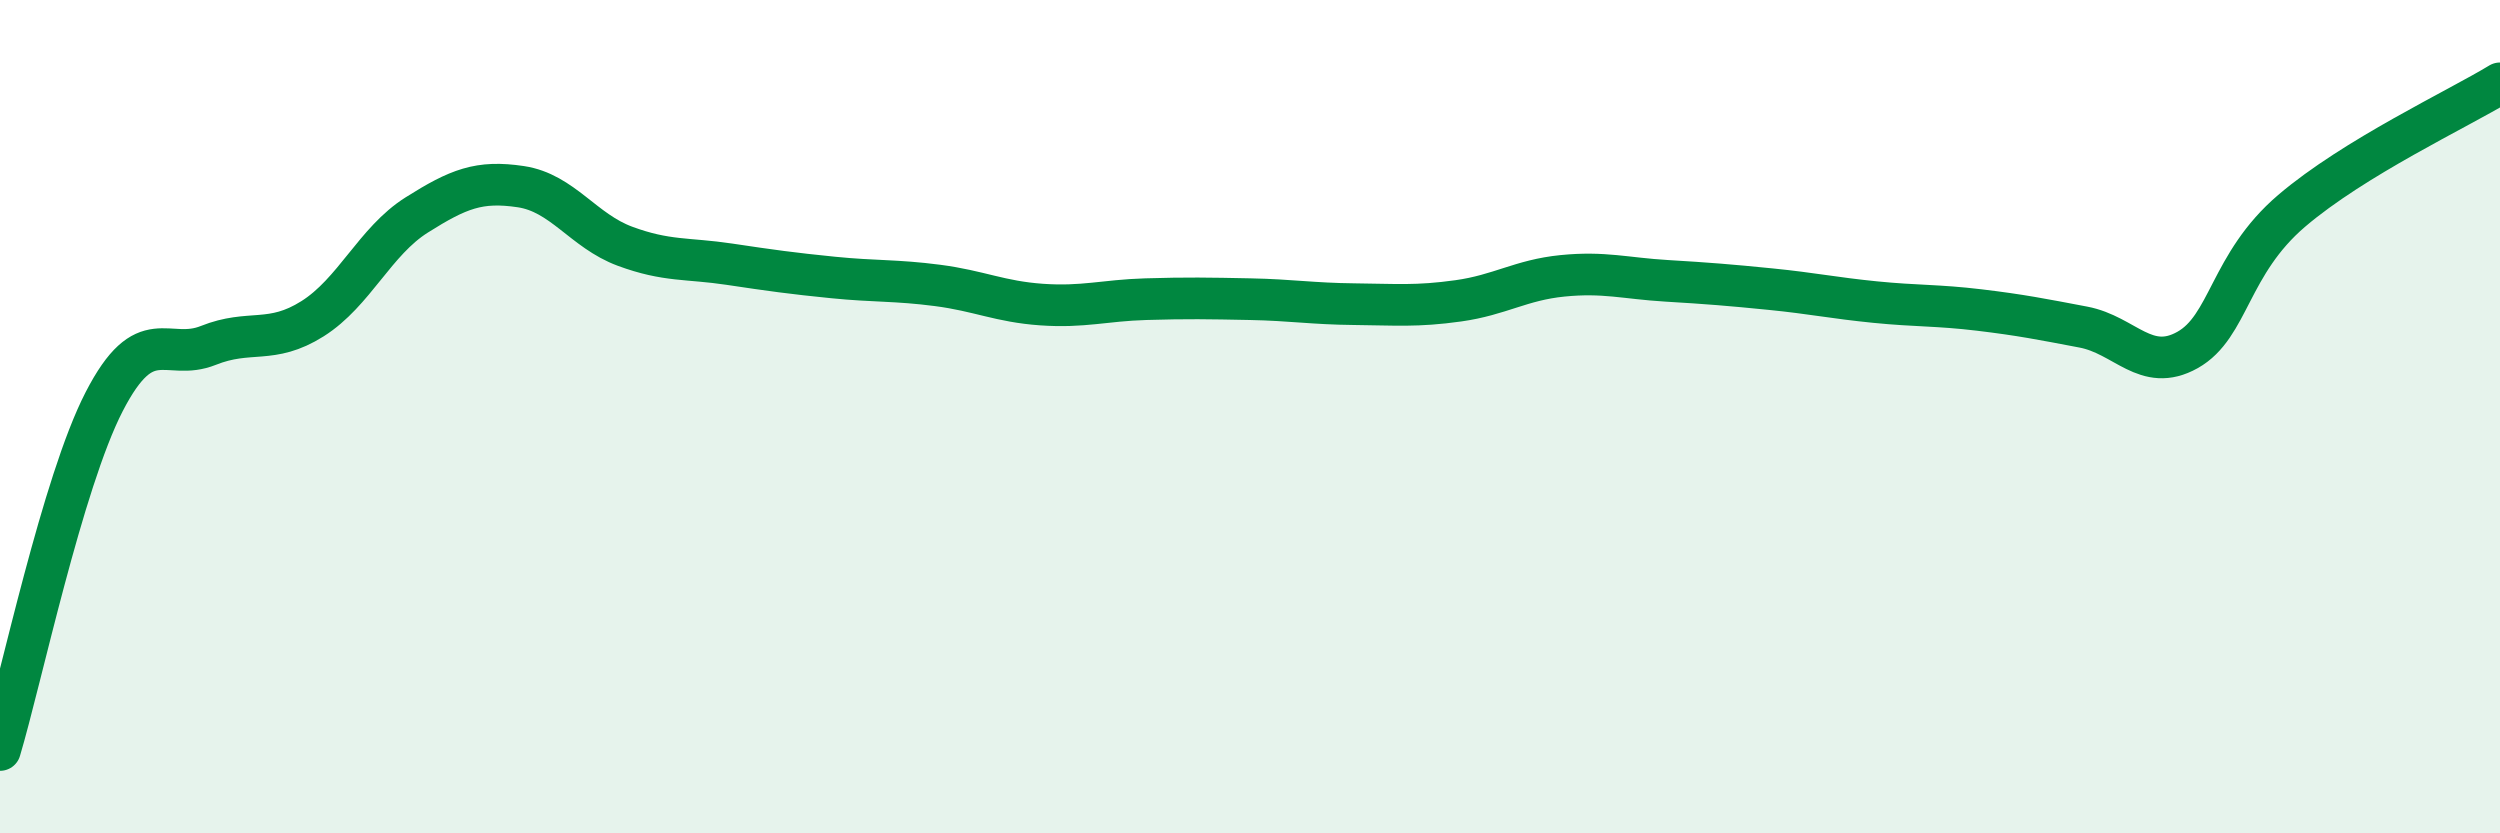
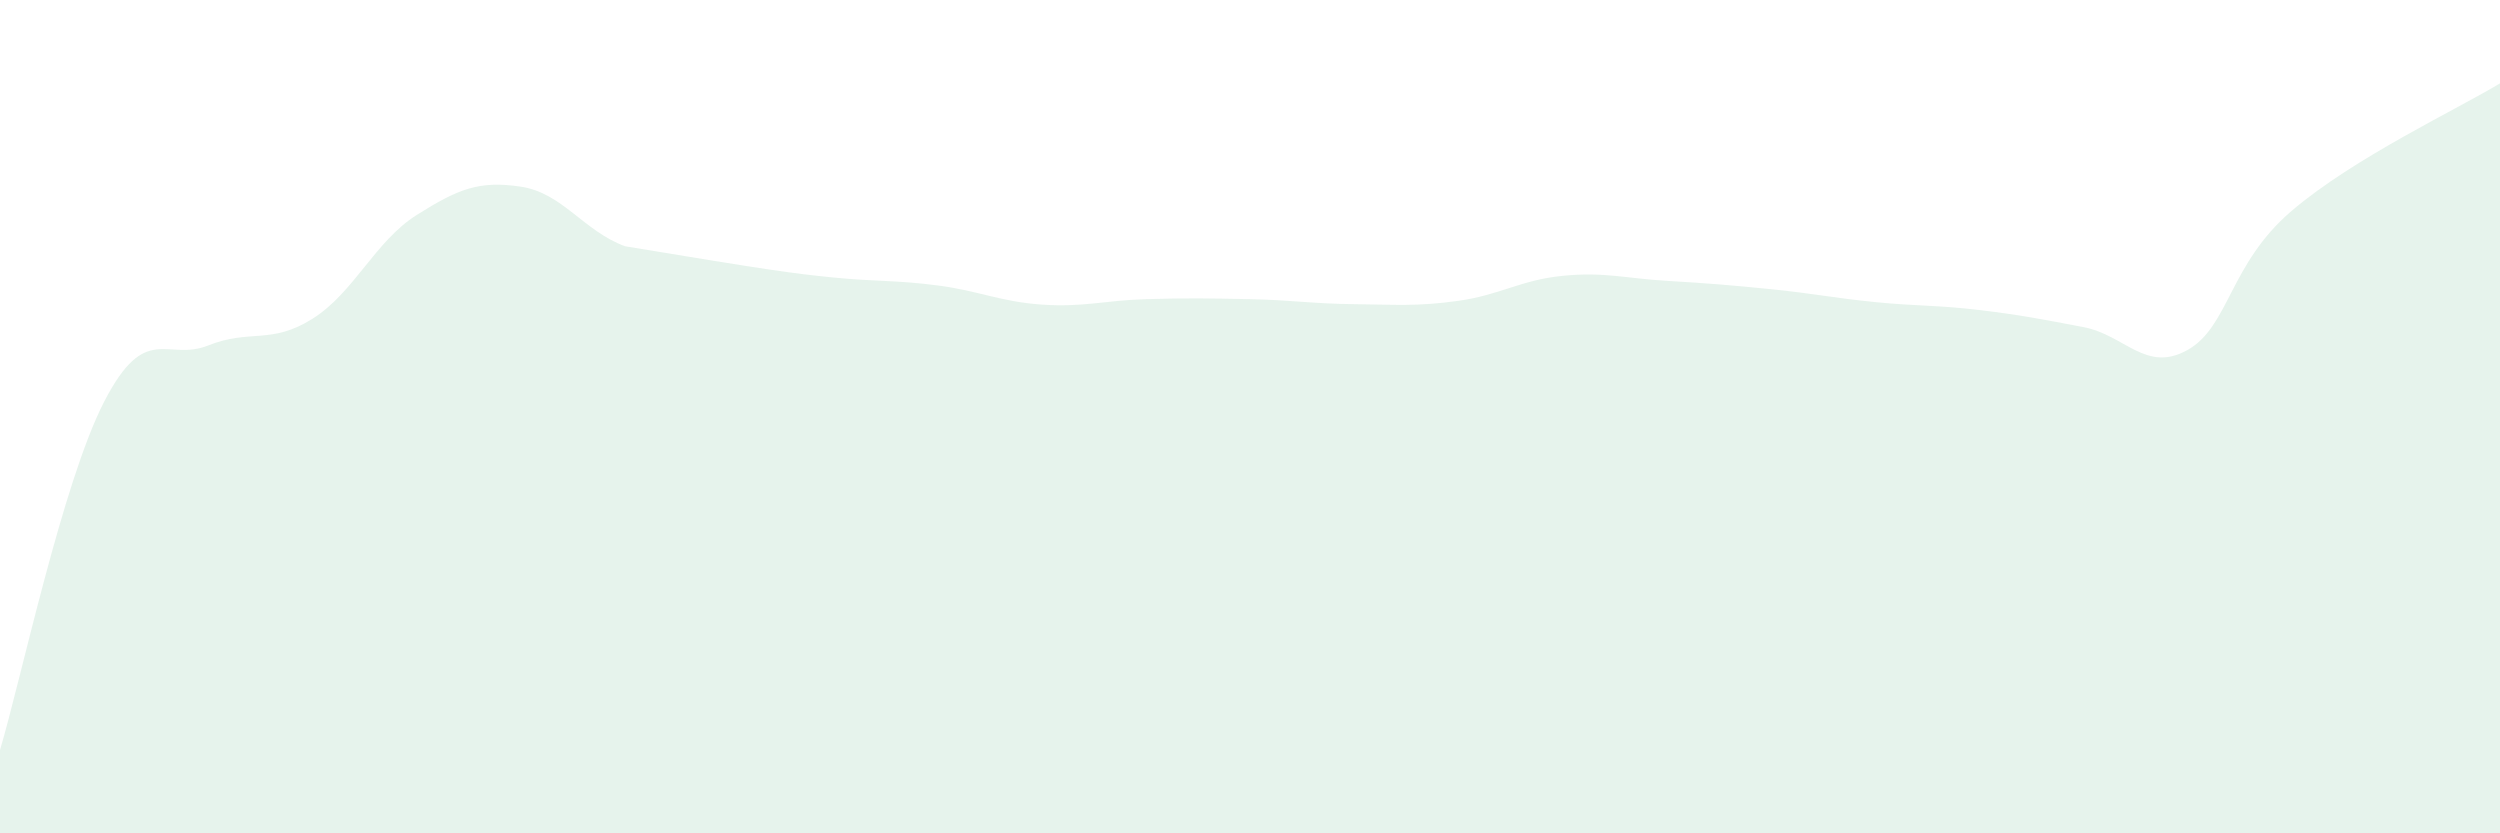
<svg xmlns="http://www.w3.org/2000/svg" width="60" height="20" viewBox="0 0 60 20">
-   <path d="M 0,18 C 0.5,16.33 1.5,11.58 2.5,9.64 C 3.5,7.7 4,8.69 5,8.29 C 6,7.89 6.5,8.28 7.5,7.65 C 8.5,7.02 9,5.79 10,5.16 C 11,4.53 11.5,4.33 12.5,4.48 C 13.5,4.63 14,5.54 15,5.91 C 16,6.28 16.5,6.19 17.5,6.34 C 18.5,6.49 19,6.56 20,6.66 C 21,6.76 21.5,6.72 22.5,6.85 C 23.5,6.98 24,7.24 25,7.31 C 26,7.38 26.5,7.21 27.5,7.18 C 28.5,7.15 29,7.16 30,7.18 C 31,7.2 31.5,7.29 32.5,7.3 C 33.5,7.31 34,7.36 35,7.22 C 36,7.08 36.5,6.72 37.5,6.62 C 38.5,6.52 39,6.68 40,6.74 C 41,6.8 41.5,6.84 42.5,6.94 C 43.5,7.04 44,7.15 45,7.25 C 46,7.35 46.5,7.32 47.5,7.44 C 48.5,7.56 49,7.66 50,7.85 C 51,8.04 51.5,8.96 52.5,8.4 C 53.5,7.84 53.5,6.34 55,5.06 C 56.5,3.78 59,2.61 60,2L60 20L0 20Z" fill="#008740" opacity="0.1" stroke-linecap="round" stroke-linejoin="round" />
-   <path d="M 0,18 C 0.5,16.33 1.5,11.58 2.5,9.64 C 3.5,7.7 4,8.69 5,8.29 C 6,7.89 6.5,8.28 7.5,7.65 C 8.5,7.02 9,5.79 10,5.16 C 11,4.53 11.5,4.33 12.5,4.48 C 13.5,4.63 14,5.54 15,5.91 C 16,6.28 16.5,6.19 17.5,6.34 C 18.5,6.49 19,6.56 20,6.66 C 21,6.76 21.5,6.72 22.5,6.85 C 23.5,6.98 24,7.24 25,7.31 C 26,7.38 26.5,7.21 27.5,7.18 C 28.5,7.15 29,7.16 30,7.18 C 31,7.2 31.5,7.29 32.5,7.3 C 33.5,7.31 34,7.36 35,7.22 C 36,7.08 36.5,6.72 37.5,6.62 C 38.5,6.52 39,6.68 40,6.74 C 41,6.8 41.5,6.84 42.5,6.94 C 43.5,7.04 44,7.15 45,7.25 C 46,7.35 46.5,7.32 47.5,7.44 C 48.5,7.56 49,7.66 50,7.85 C 51,8.04 51.5,8.96 52.5,8.4 C 53.5,7.84 53.5,6.34 55,5.06 C 56.5,3.78 59,2.61 60,2" stroke="#008740" stroke-width="1" fill="none" stroke-linecap="round" stroke-linejoin="round" />
+   <path d="M 0,18 C 0.5,16.33 1.5,11.58 2.5,9.64 C 3.5,7.7 4,8.69 5,8.29 C 6,7.89 6.5,8.28 7.5,7.65 C 8.5,7.02 9,5.79 10,5.16 C 11,4.53 11.5,4.33 12.5,4.48 C 13.5,4.63 14,5.54 15,5.91 C 18.5,6.49 19,6.56 20,6.66 C 21,6.76 21.5,6.72 22.5,6.85 C 23.5,6.98 24,7.24 25,7.31 C 26,7.38 26.5,7.21 27.5,7.18 C 28.5,7.15 29,7.16 30,7.18 C 31,7.2 31.5,7.29 32.5,7.3 C 33.5,7.31 34,7.36 35,7.22 C 36,7.08 36.5,6.72 37.5,6.62 C 38.5,6.52 39,6.68 40,6.74 C 41,6.8 41.5,6.84 42.5,6.94 C 43.5,7.04 44,7.15 45,7.25 C 46,7.35 46.5,7.32 47.5,7.44 C 48.5,7.56 49,7.66 50,7.85 C 51,8.04 51.5,8.96 52.5,8.4 C 53.5,7.84 53.5,6.34 55,5.06 C 56.5,3.78 59,2.61 60,2L60 20L0 20Z" fill="#008740" opacity="0.1" stroke-linecap="round" stroke-linejoin="round" />
</svg>